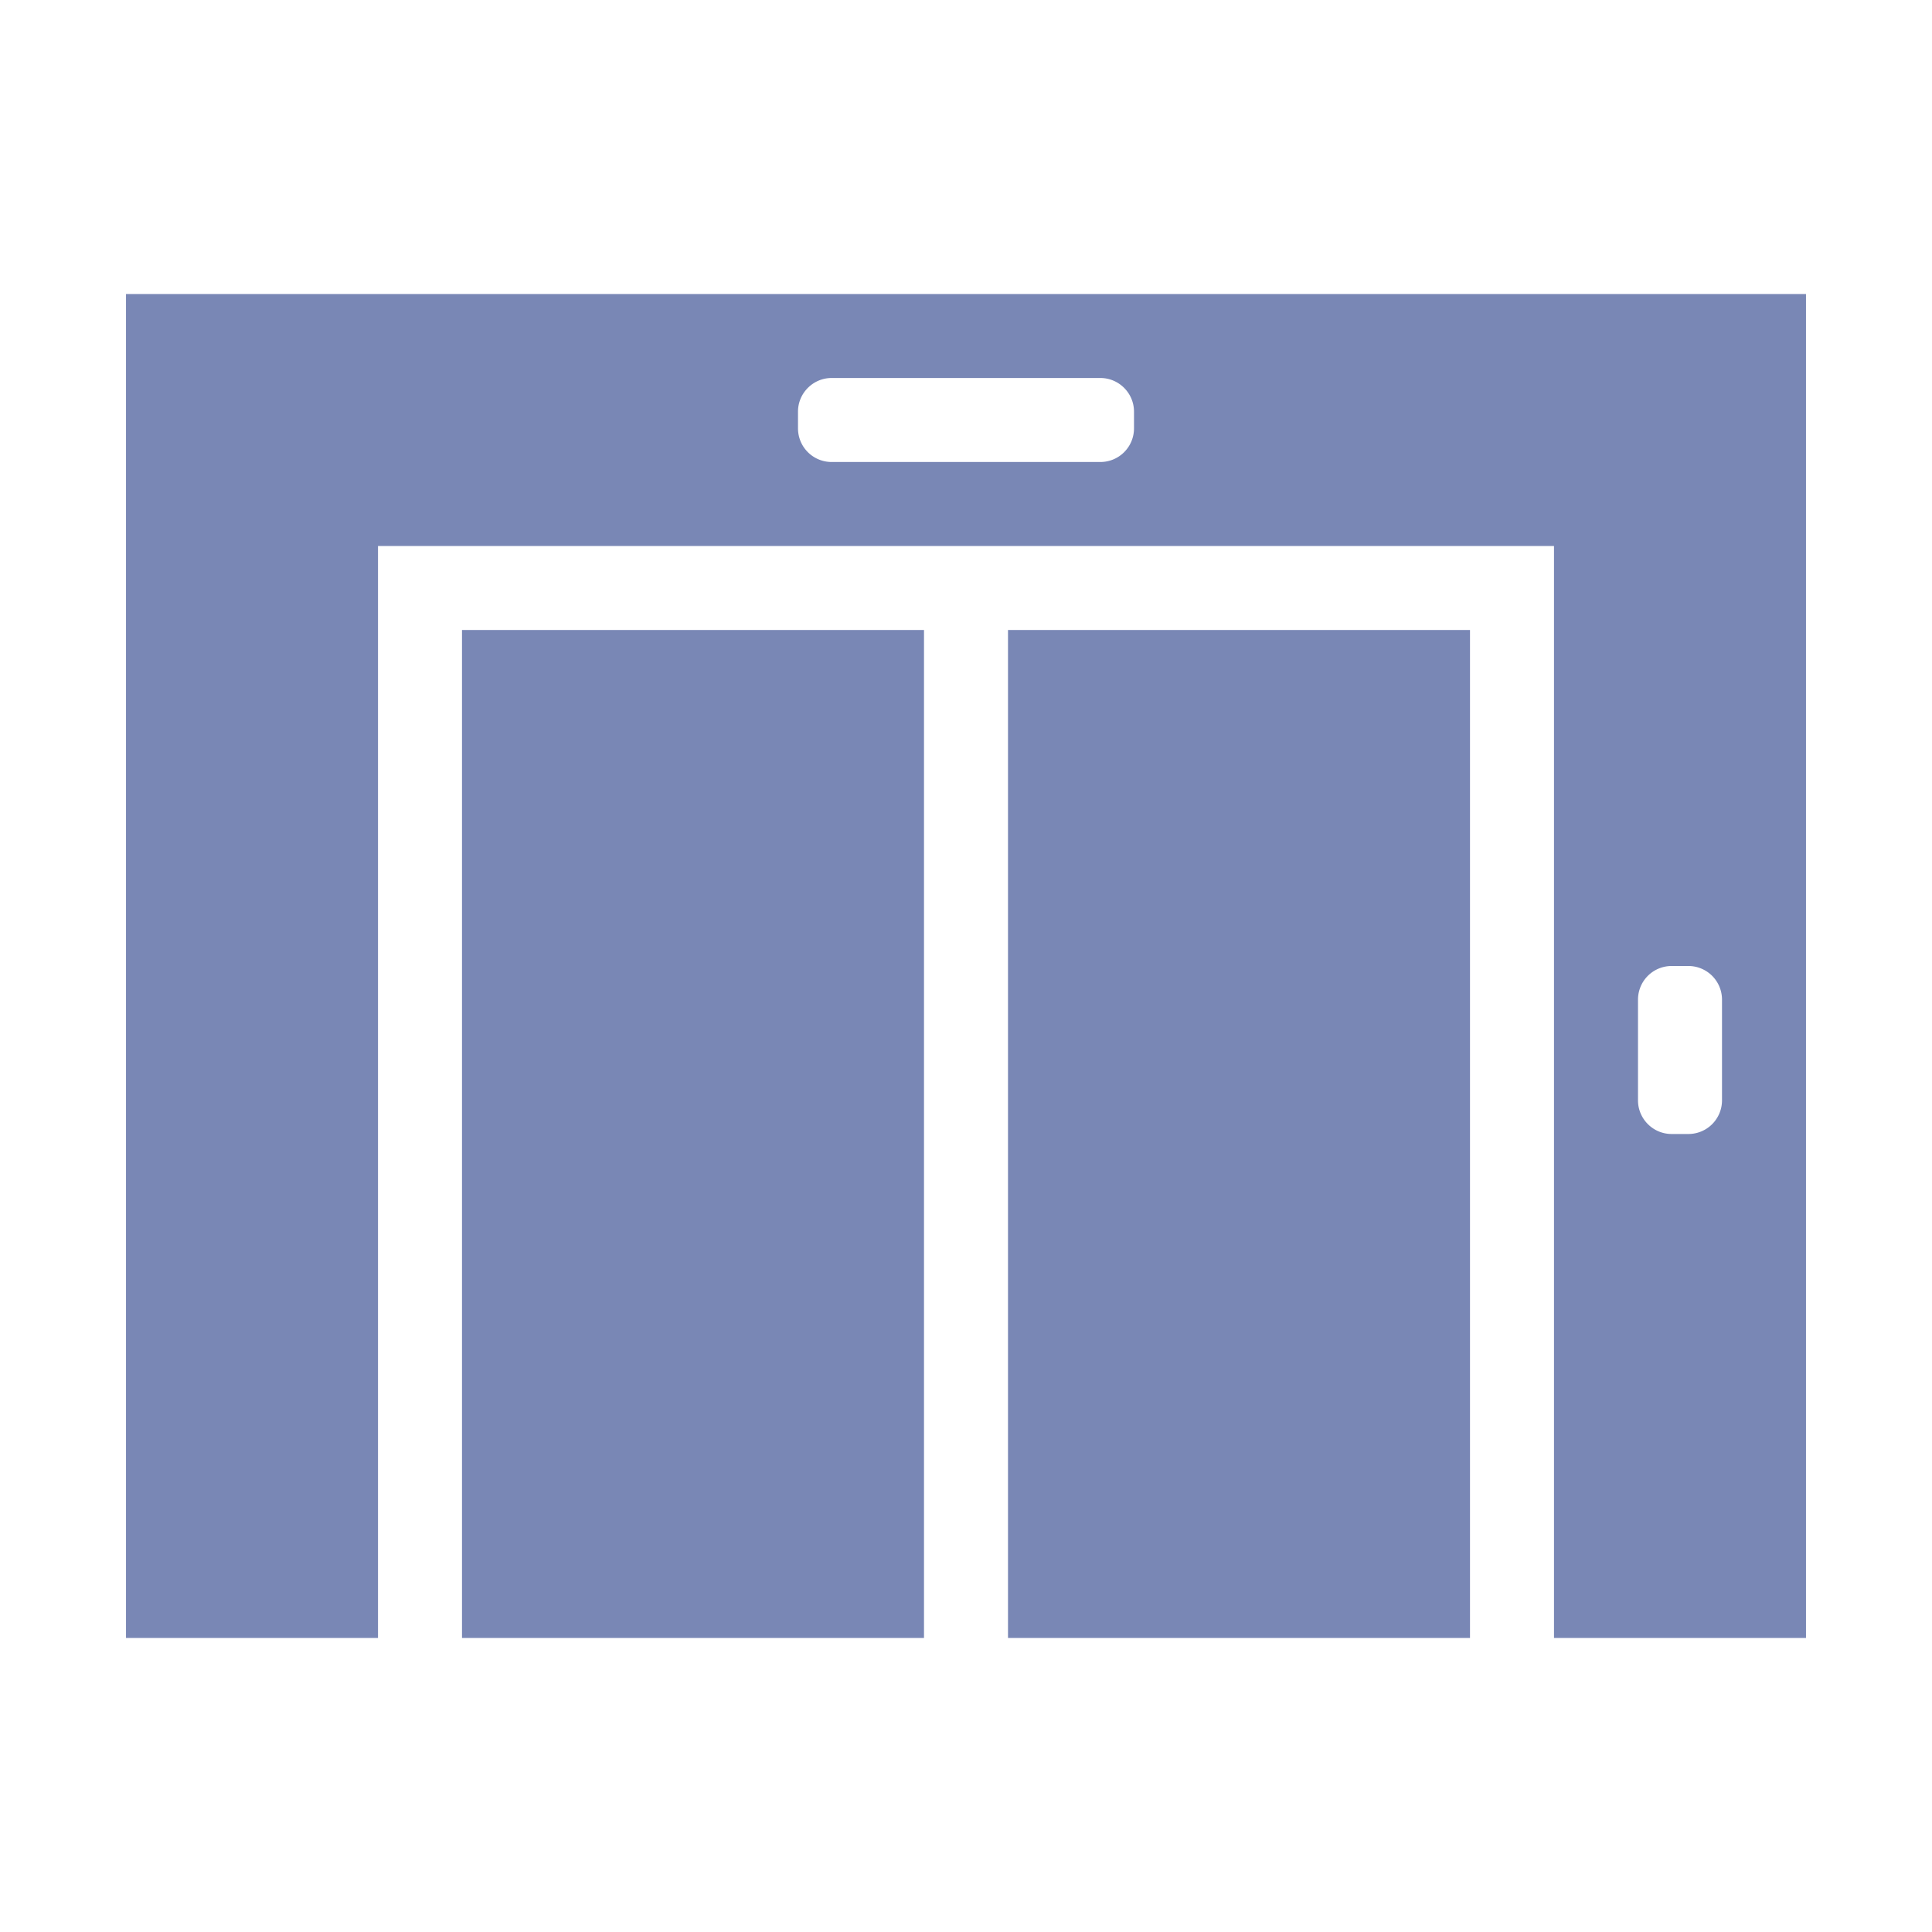
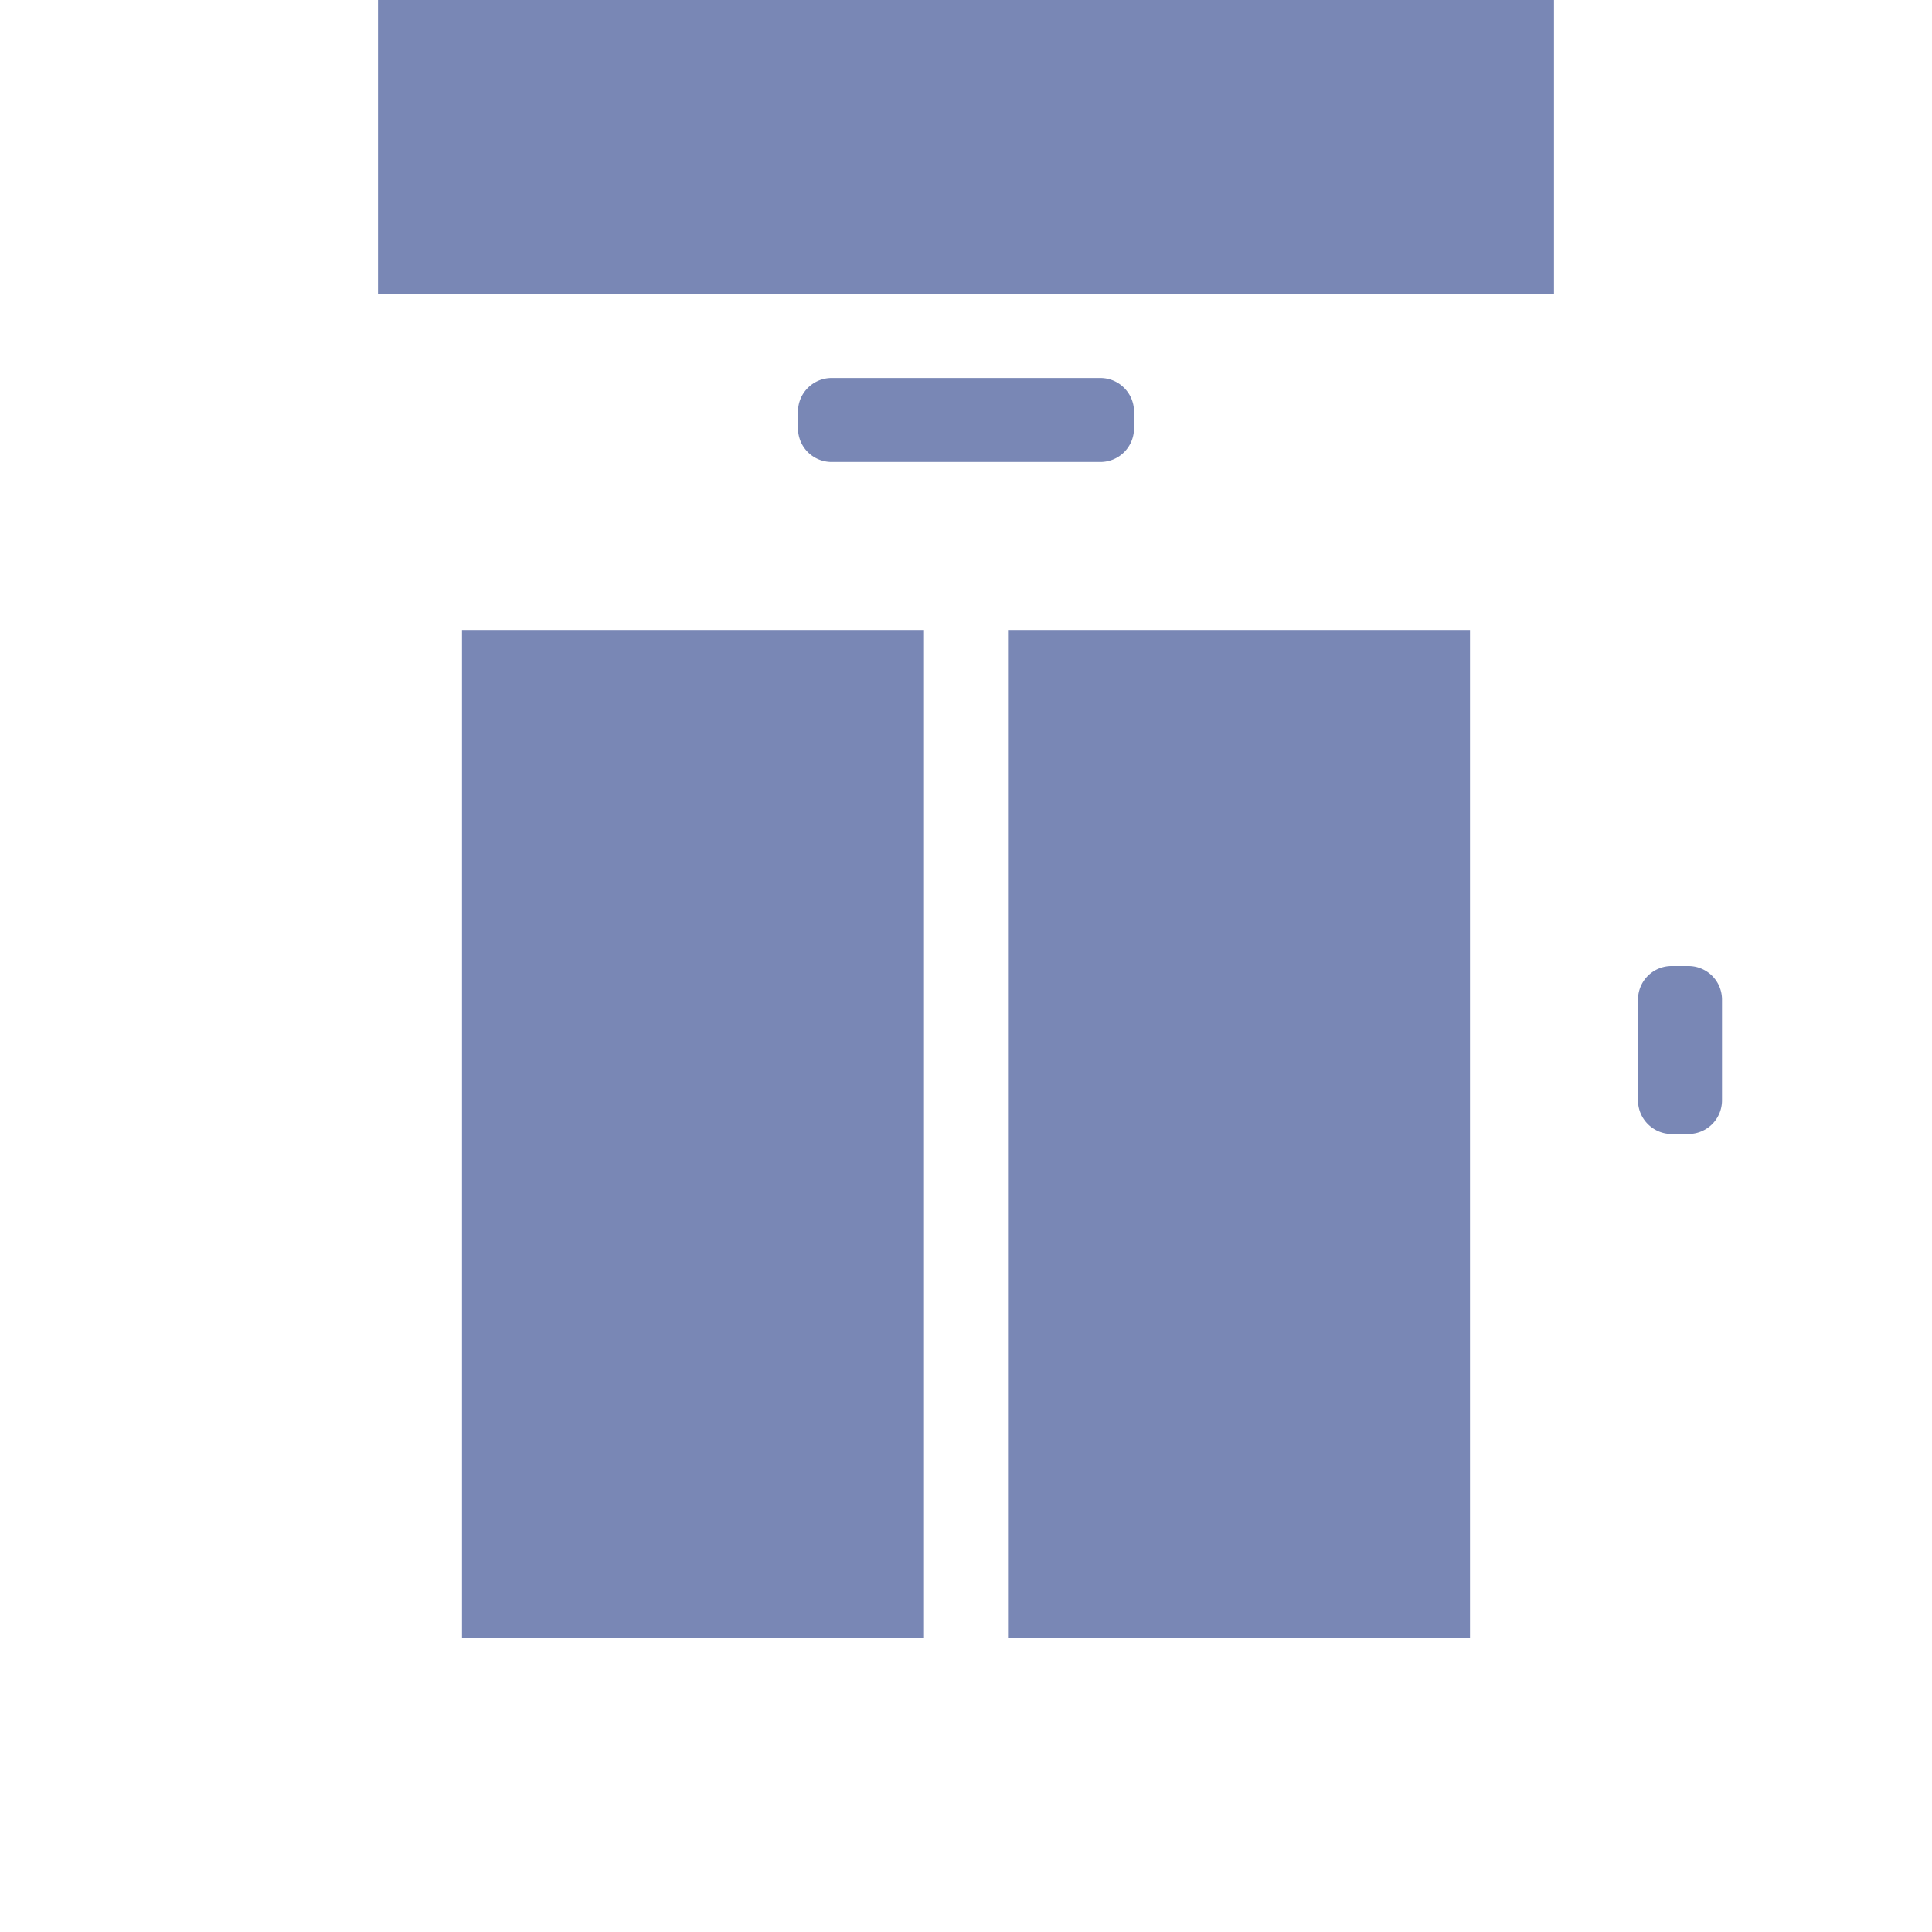
<svg xmlns="http://www.w3.org/2000/svg" width="23" height="23" fill="none">
-   <path fill-rule="evenodd" clip-rule="evenodd" d="M21.5 3.5h-20v16h3v-13h14v13h3v-16zm-12 1.4c0-.22.18-.4.4-.4h3.2c.22 0 .4.18.4.4v.2a.4.4 0 01-.4.4H9.9a.4.4 0 01-.4-.4v-.2zm10.4 6.6a.4.4 0 00-.4.4v1.2c0 .22.18.4.4.4h.2a.4.4 0 00.4-.4v-1.2a.4.4 0 00-.4-.4h-.2zm-14.4-4H11v12H5.5v-12zm12 0H12v12h5.5v-12z" fill="#7987B5" />
+   <path fill-rule="evenodd" clip-rule="evenodd" d="M21.5 3.5h-20h3v-13h14v13h3v-16zm-12 1.4c0-.22.18-.4.4-.4h3.2c.22 0 .4.18.4.4v.2a.4.4 0 01-.4.4H9.9a.4.4 0 01-.4-.4v-.2zm10.4 6.6a.4.4 0 00-.4.4v1.2c0 .22.18.4.4.4h.2a.4.4 0 00.4-.4v-1.2a.4.4 0 00-.4-.4h-.2zm-14.4-4H11v12H5.5v-12zm12 0H12v12h5.5v-12z" fill="#7987B5" />
</svg>